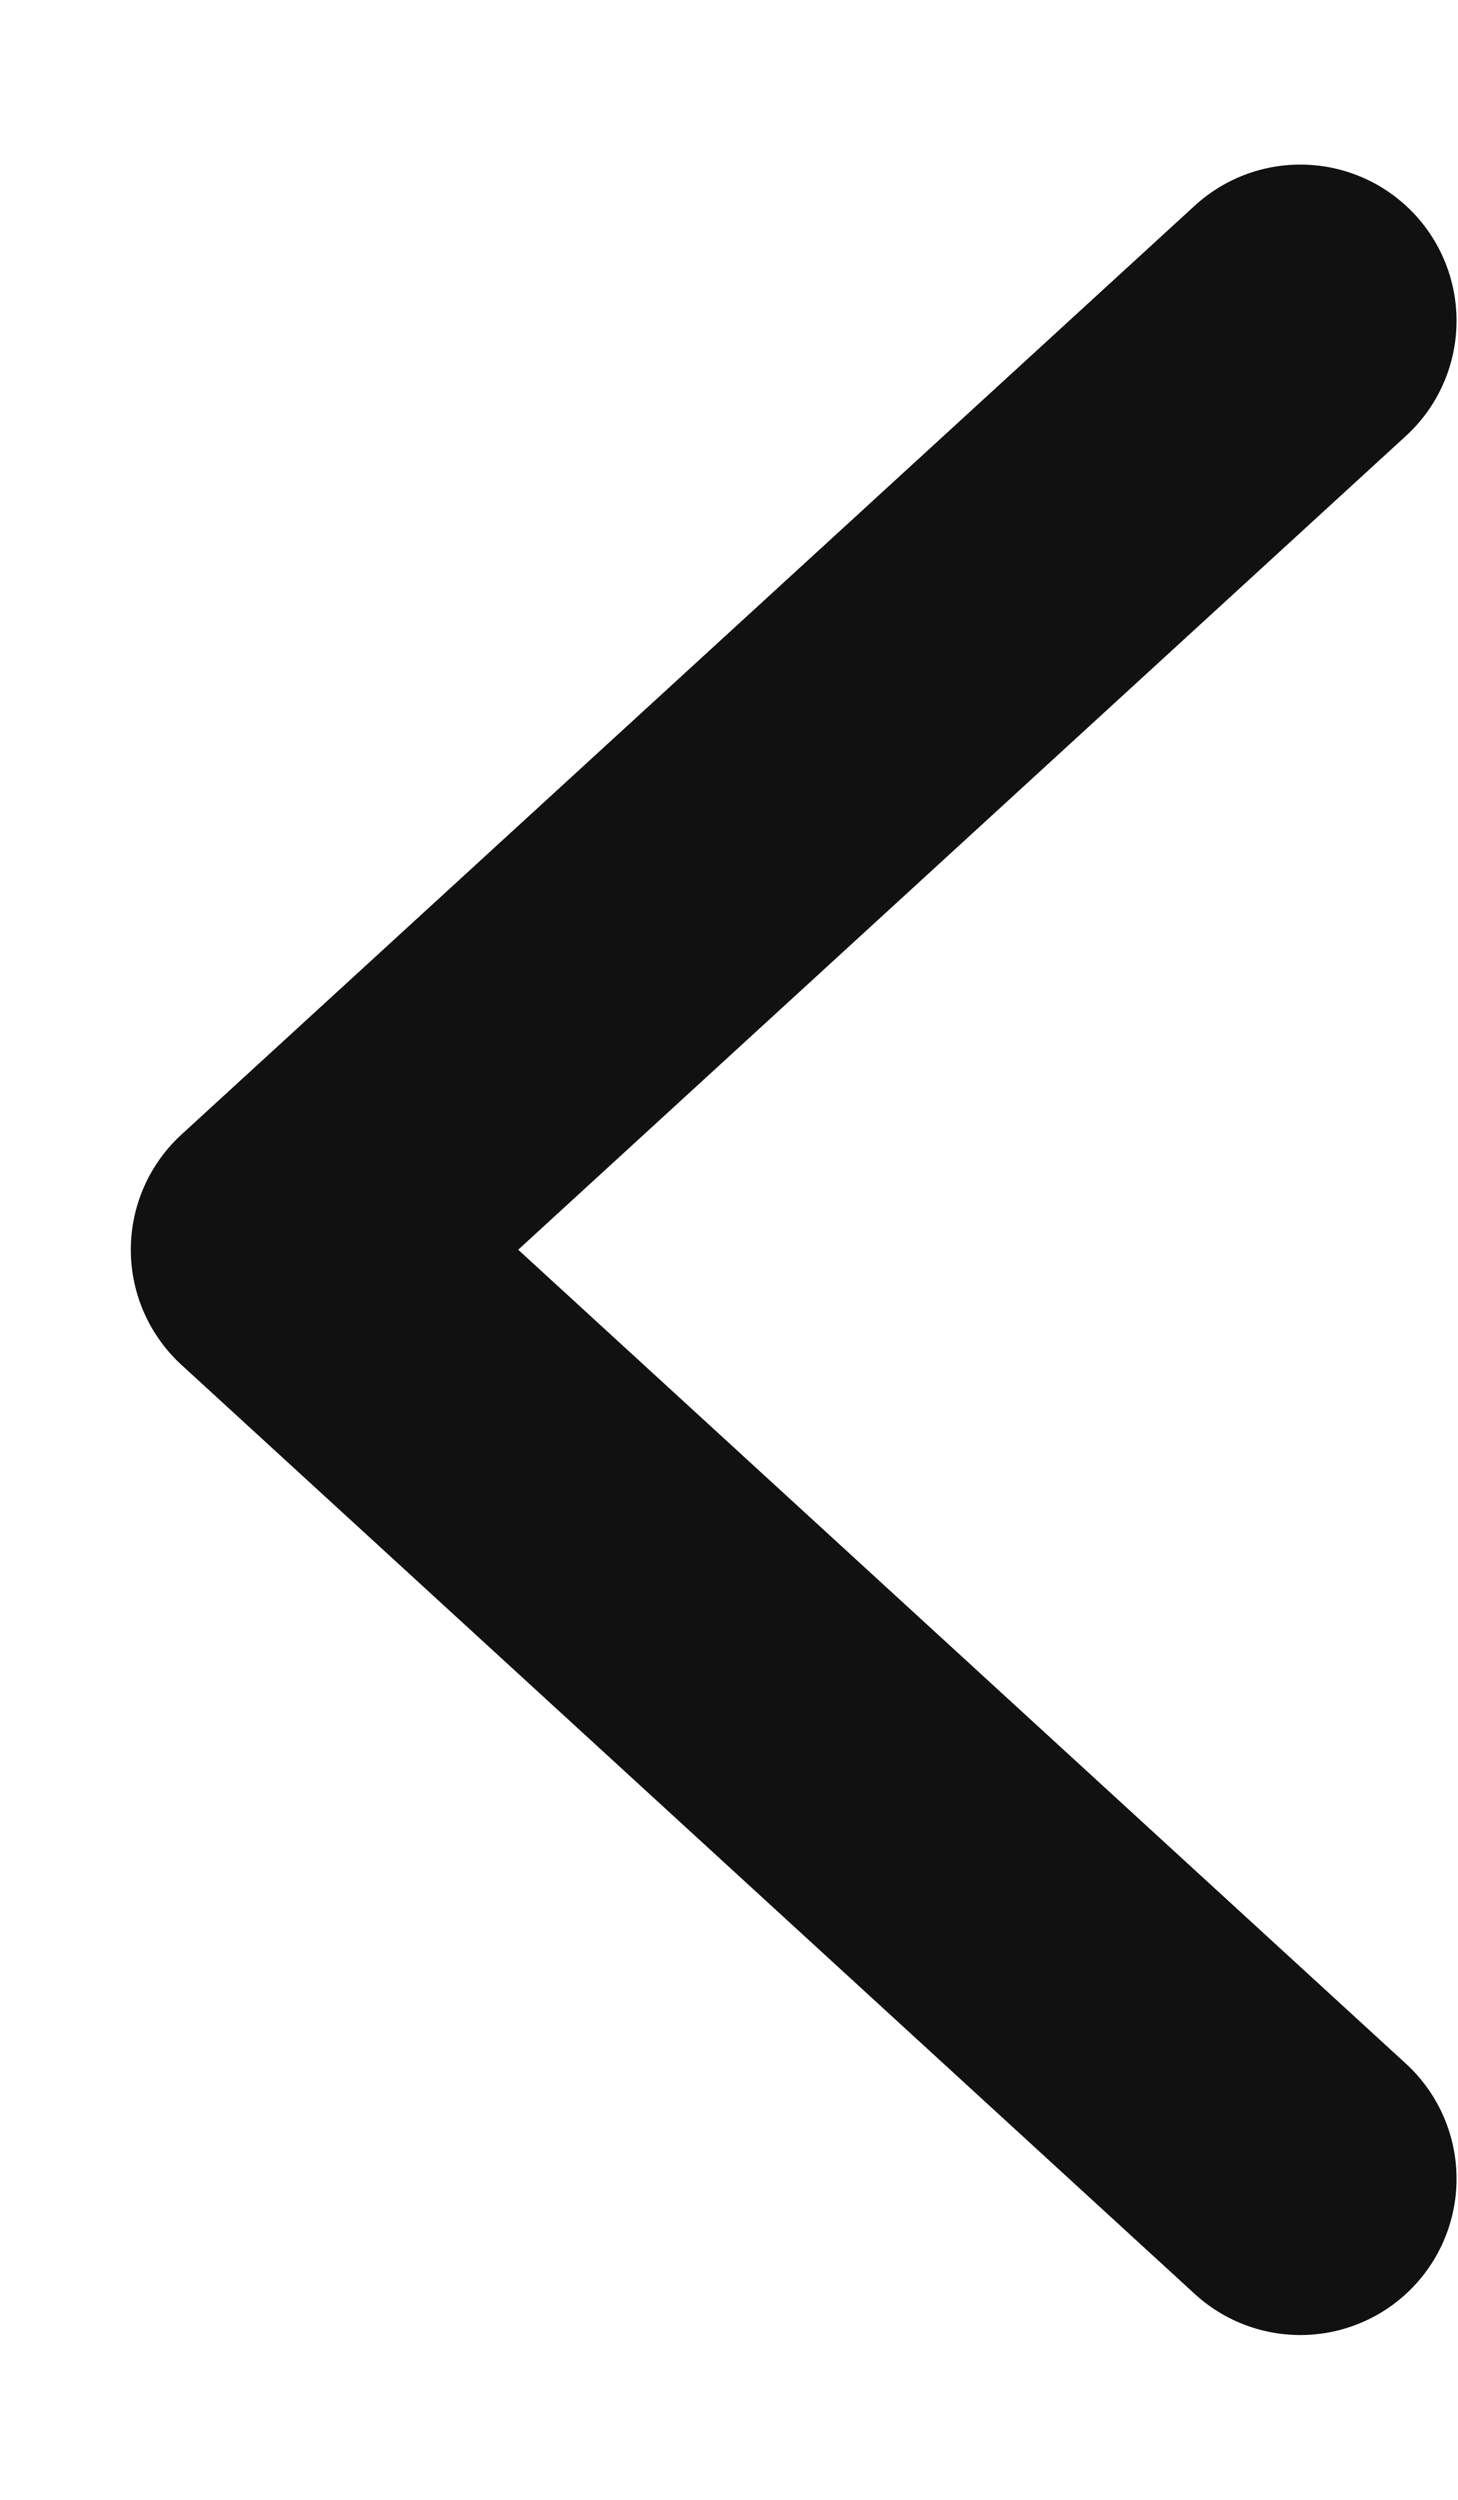
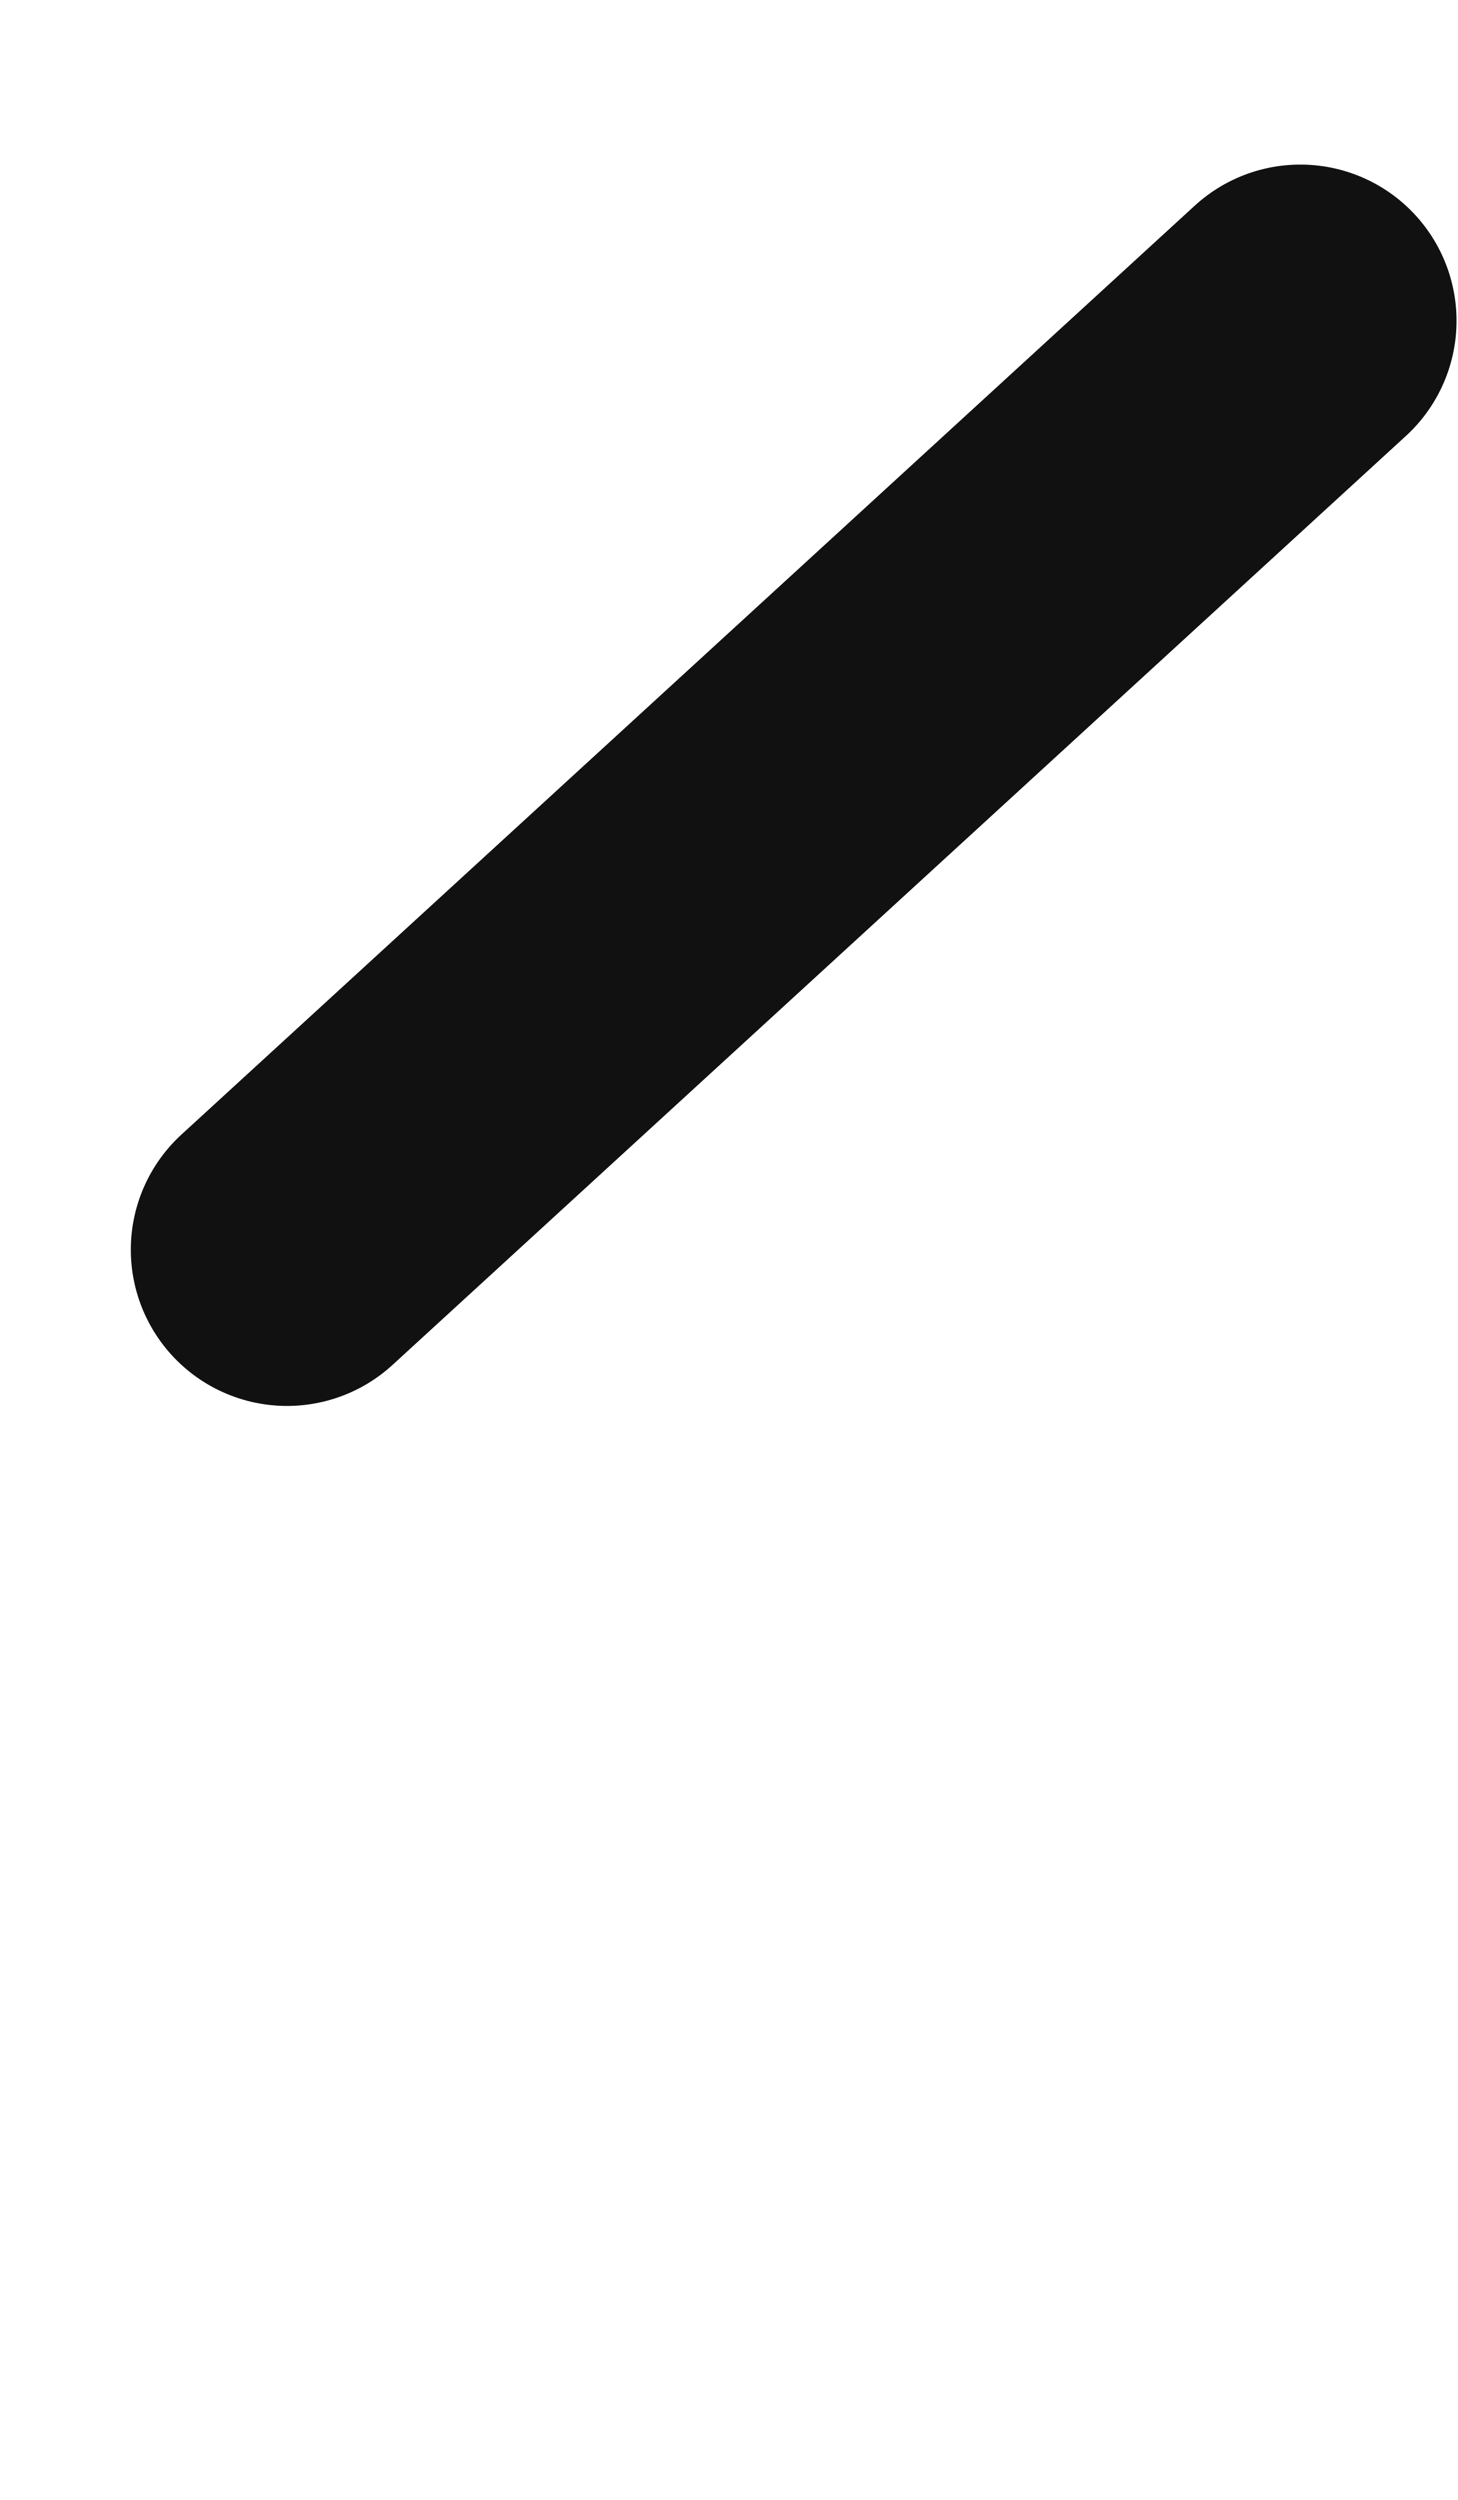
<svg xmlns="http://www.w3.org/2000/svg" width="7" height="12" viewBox="0 0 7 12" fill="none">
-   <path d="M6.243 1.54L1.378 5.999L6.243 10.459" stroke="#111111" stroke-width="1.5" stroke-linecap="round" stroke-linejoin="round" />
+   <path d="M6.243 1.54L1.378 5.999" stroke="#111111" stroke-width="1.5" stroke-linecap="round" stroke-linejoin="round" />
</svg>